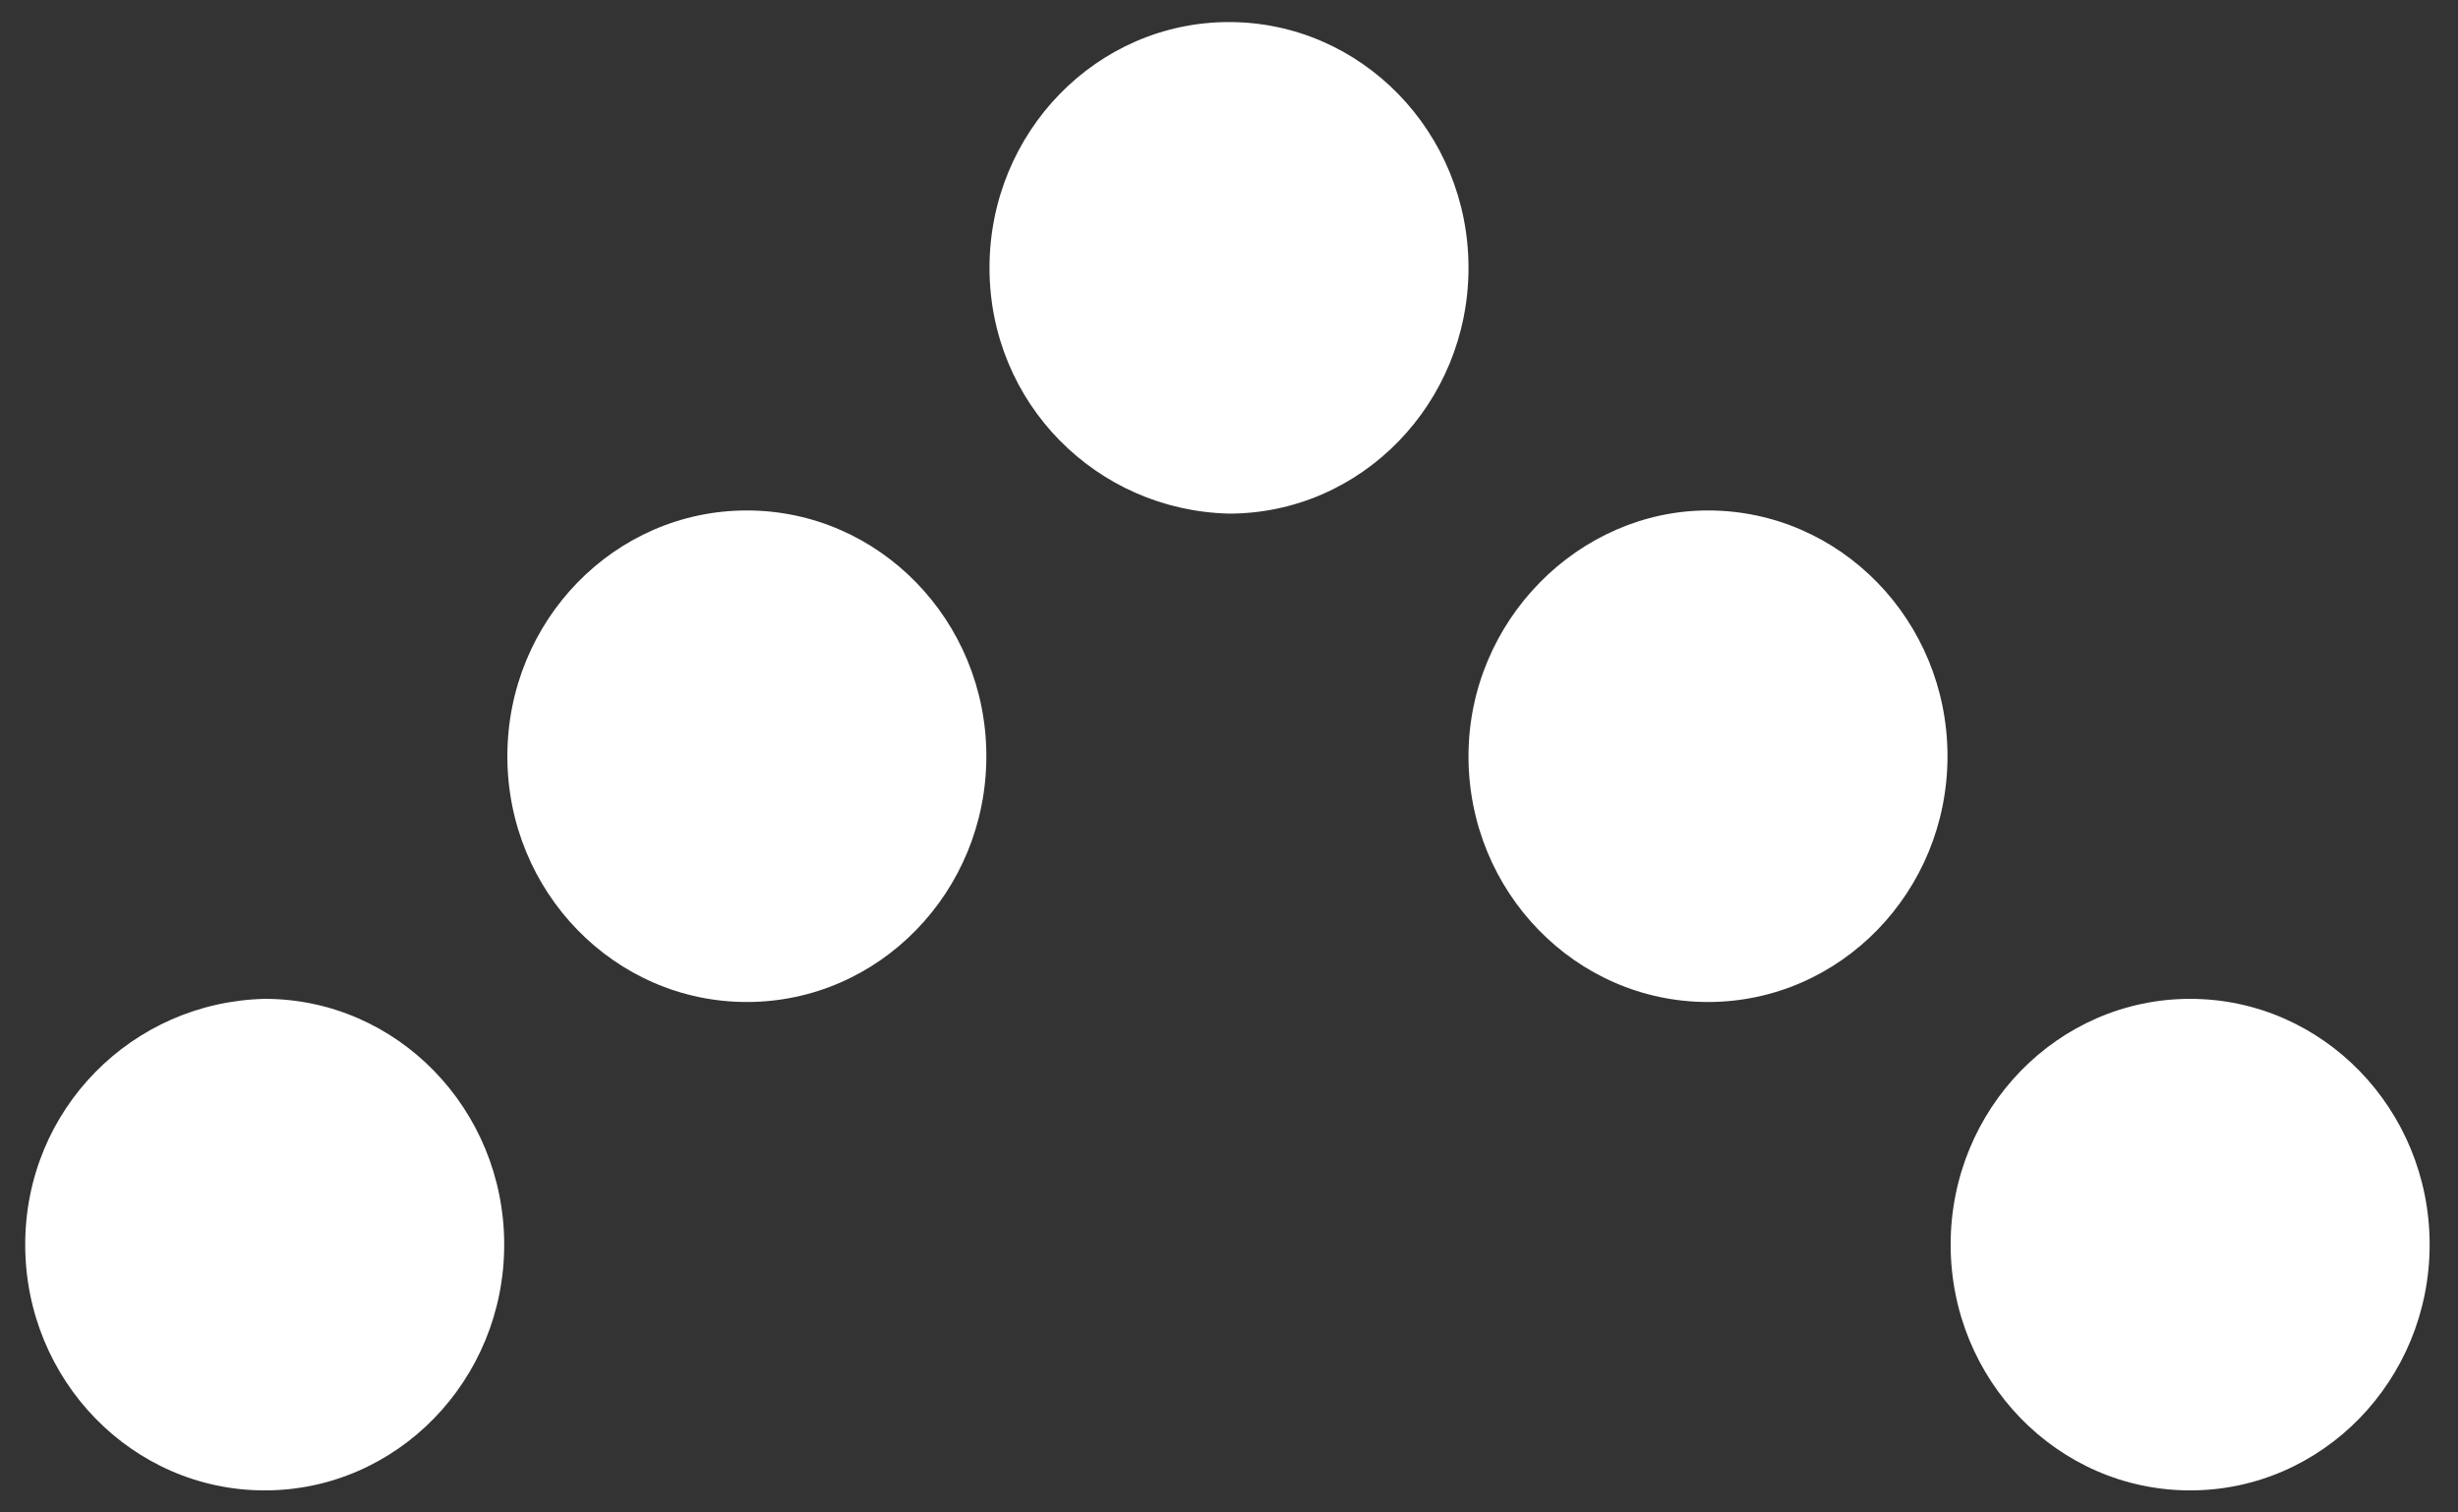
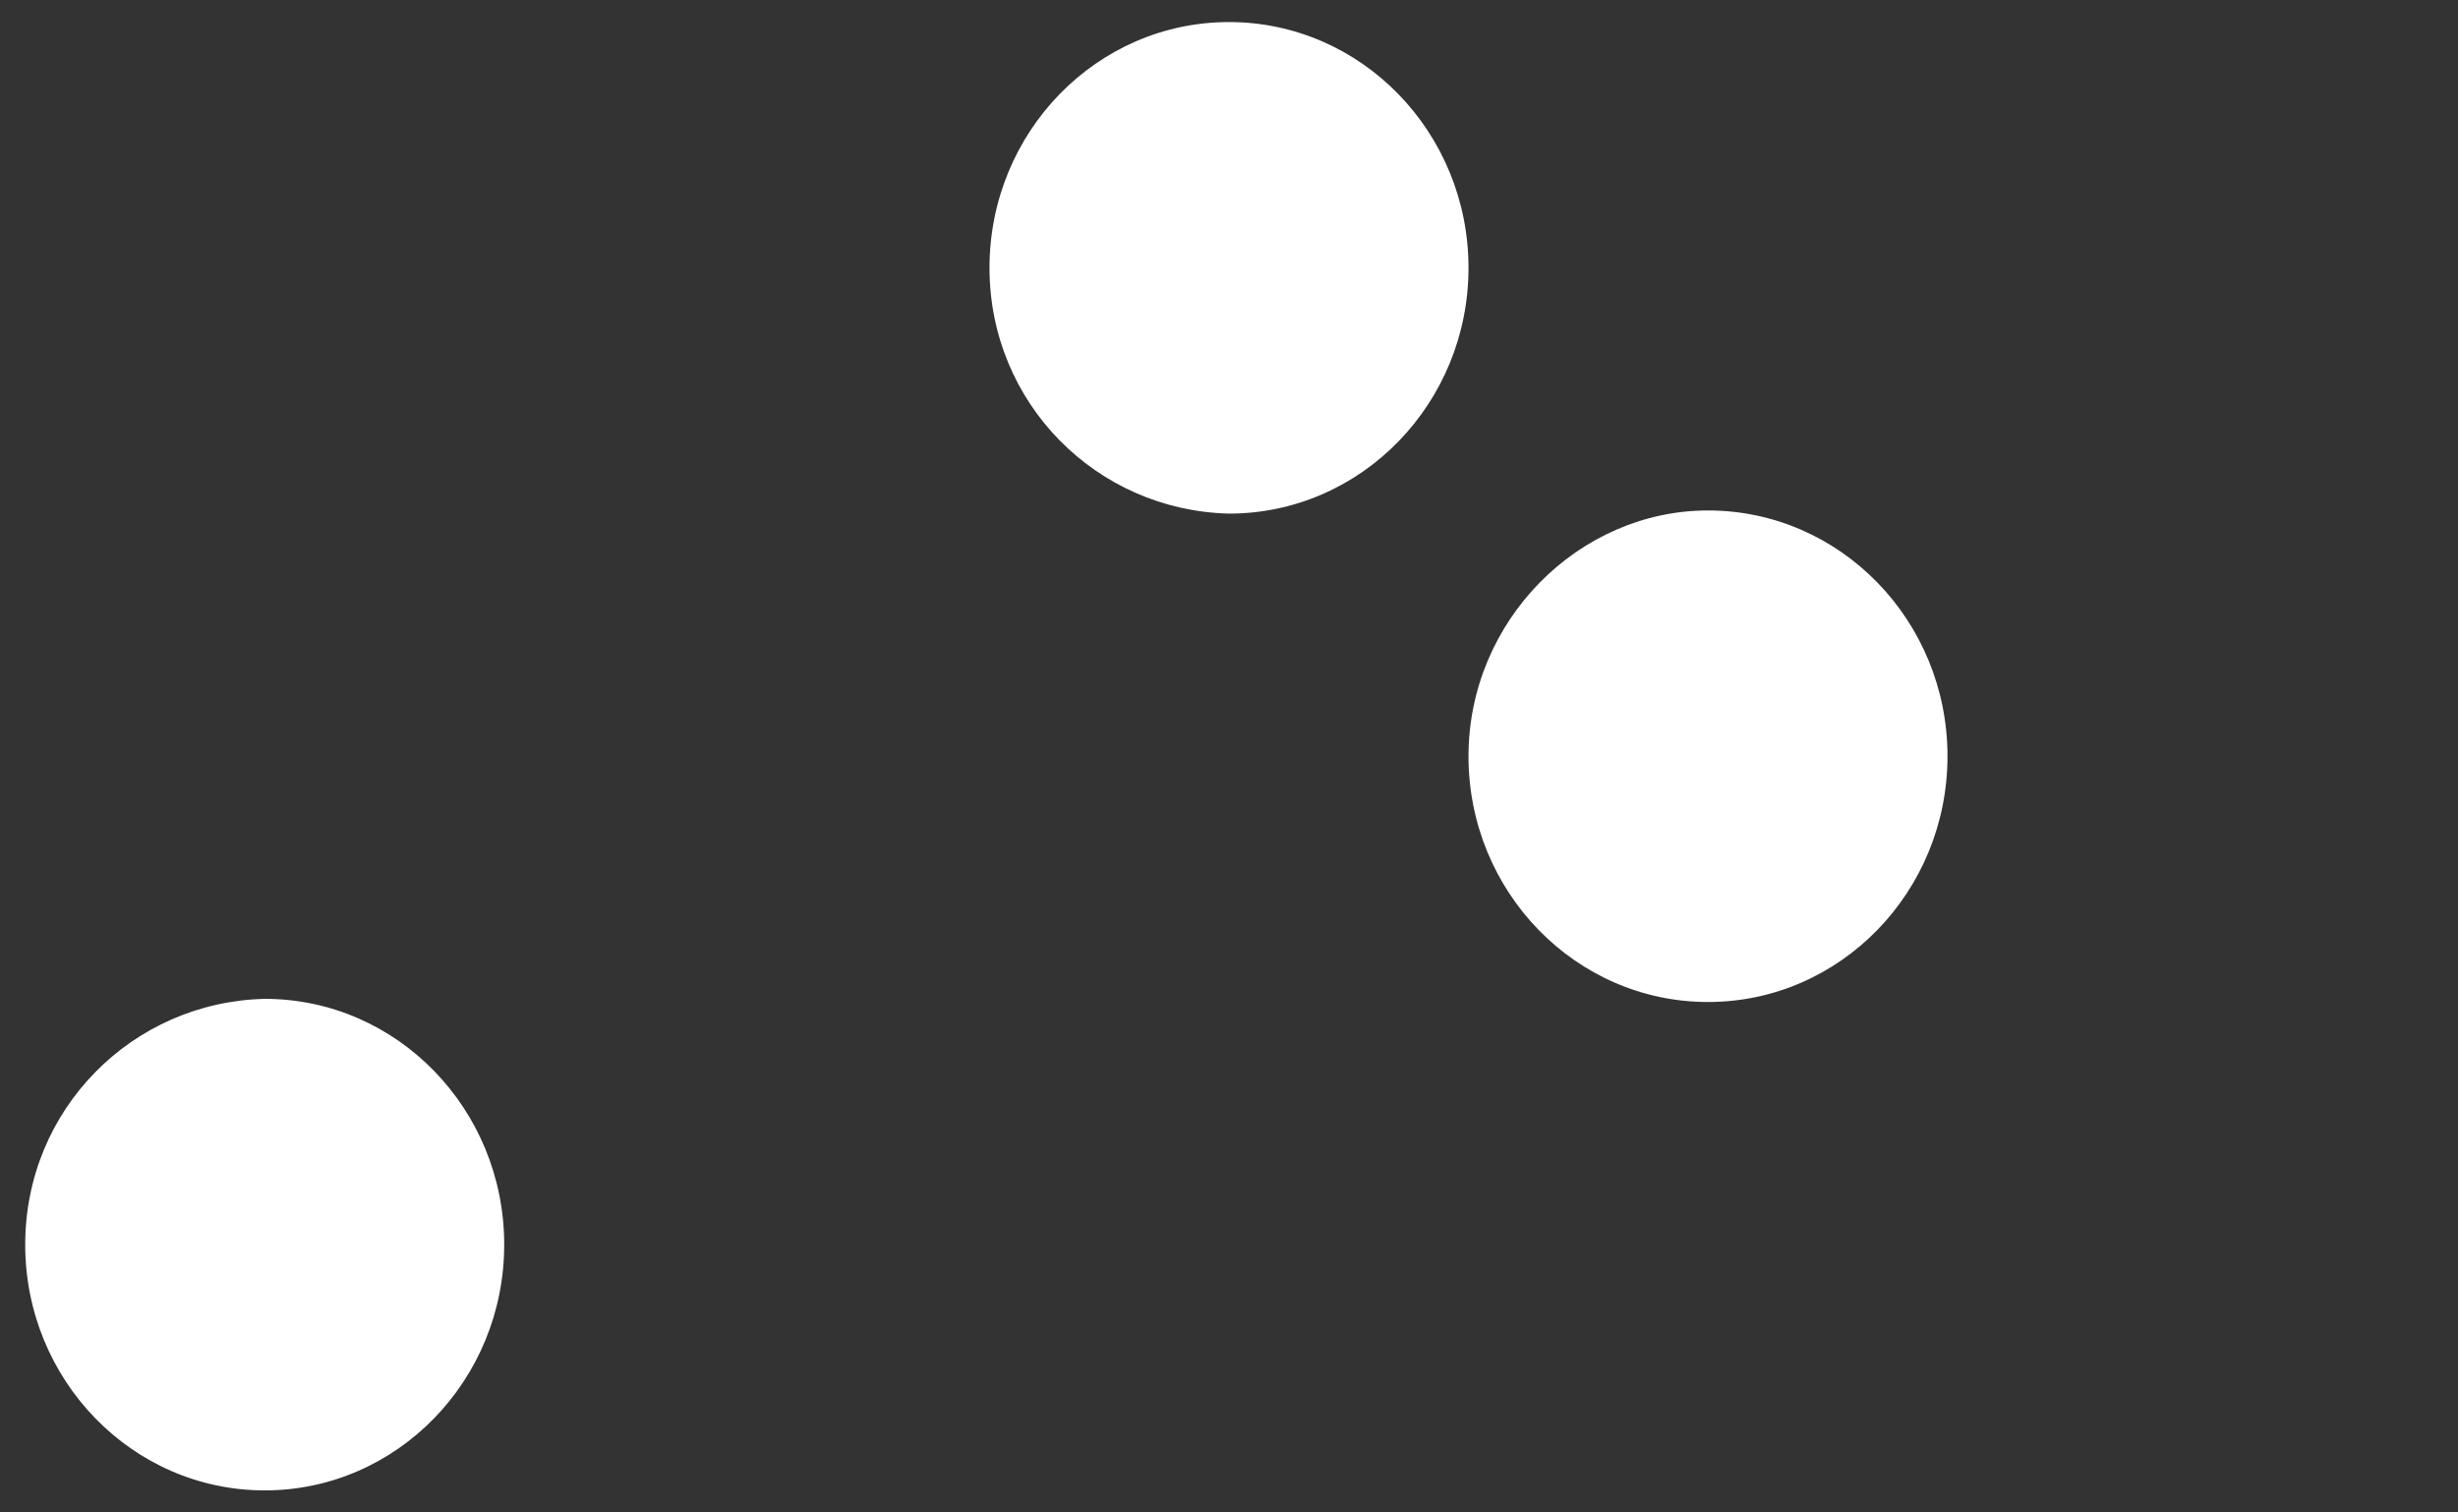
<svg xmlns="http://www.w3.org/2000/svg" xmlns:ns1="http://sodipodi.sourceforge.net/DTD/sodipodi-0.dtd" xmlns:ns2="http://www.inkscape.org/namespaces/inkscape" version="1.1" id="Ebene_1" x="0px" y="0px" viewBox="0 0 78 48" style="enable-background:new 0 0 78 48;" xml:space="preserve" ns1:docname="saalesaaten-pfeil.svg" ns2:version="1.1.2 (0a00cf5339, 2022-02-04)">
  <rect x="0" y="0" width="78" height="48" fill="#333333" stroke="none" />
  <defs id="defs17" />
  <ns1:namedview id="namedview15" pagecolor="#ffffff" bordercolor="#666666" borderopacity="1.0" ns2:pageshadow="2" ns2:pageopacity="0.0" ns2:pagecheckerboard="0" showgrid="false" ns2:zoom="14.979167" ns2:cx="0.60083449" ns2:cy="23.96662" ns2:window-width="1855" ns2:window-height="1056" ns2:window-x="65" ns2:window-y="24" ns2:window-maximized="1" ns2:current-layer="Ebene_1" />
  <g id="g12" style="fill:#ffffff">
-     <path d="M16.1,24c0-4.3,3.4-7.8,7.6-7.8s7.6,3.5,7.6,7.8c0,4.3-3.4,7.8-7.6,7.8S16.1,28.3,16.1,24" id="path2" style="fill:#ffffff" />
    <path d="M46.6,24c0,4.3,3.4,7.8,7.6,7.8c4.2,0,7.6-3.5,7.6-7.8c0-4.3-3.4-7.8-7.6-7.8C50.1,16.2,46.6,19.7,46.6,24" id="path4" style="fill:#ffffff" />
-     <path d="M61.9,39.5c0-4.3,3.4-7.8,7.6-7.8c4.2,0,7.6,3.5,7.6,7.8c0,4.3-3.4,7.8-7.6,7.8C65.3,47.3,61.9,43.8,61.9,39.5" id="path6" style="fill:#ffffff" />
    <path d="M0.8,39.5c0,4.3,3.4,7.8,7.6,7.8c4.2,0,7.6-3.5,7.6-7.8c0-4.3-3.4-7.8-7.6-7.8C4.2,31.8,0.8,35.2,0.8,39.5" id="path8" style="fill:#ffffff" />
    <path d="M31.4,8.5c0-4.3,3.4-7.8,7.6-7.8c4.2,0,7.6,3.5,7.6,7.8c0,4.3-3.4,7.8-7.6,7.8C34.8,16.2,31.4,12.8,31.4,8.5" id="path10" style="fill:#ffffff" />
  </g>
</svg>